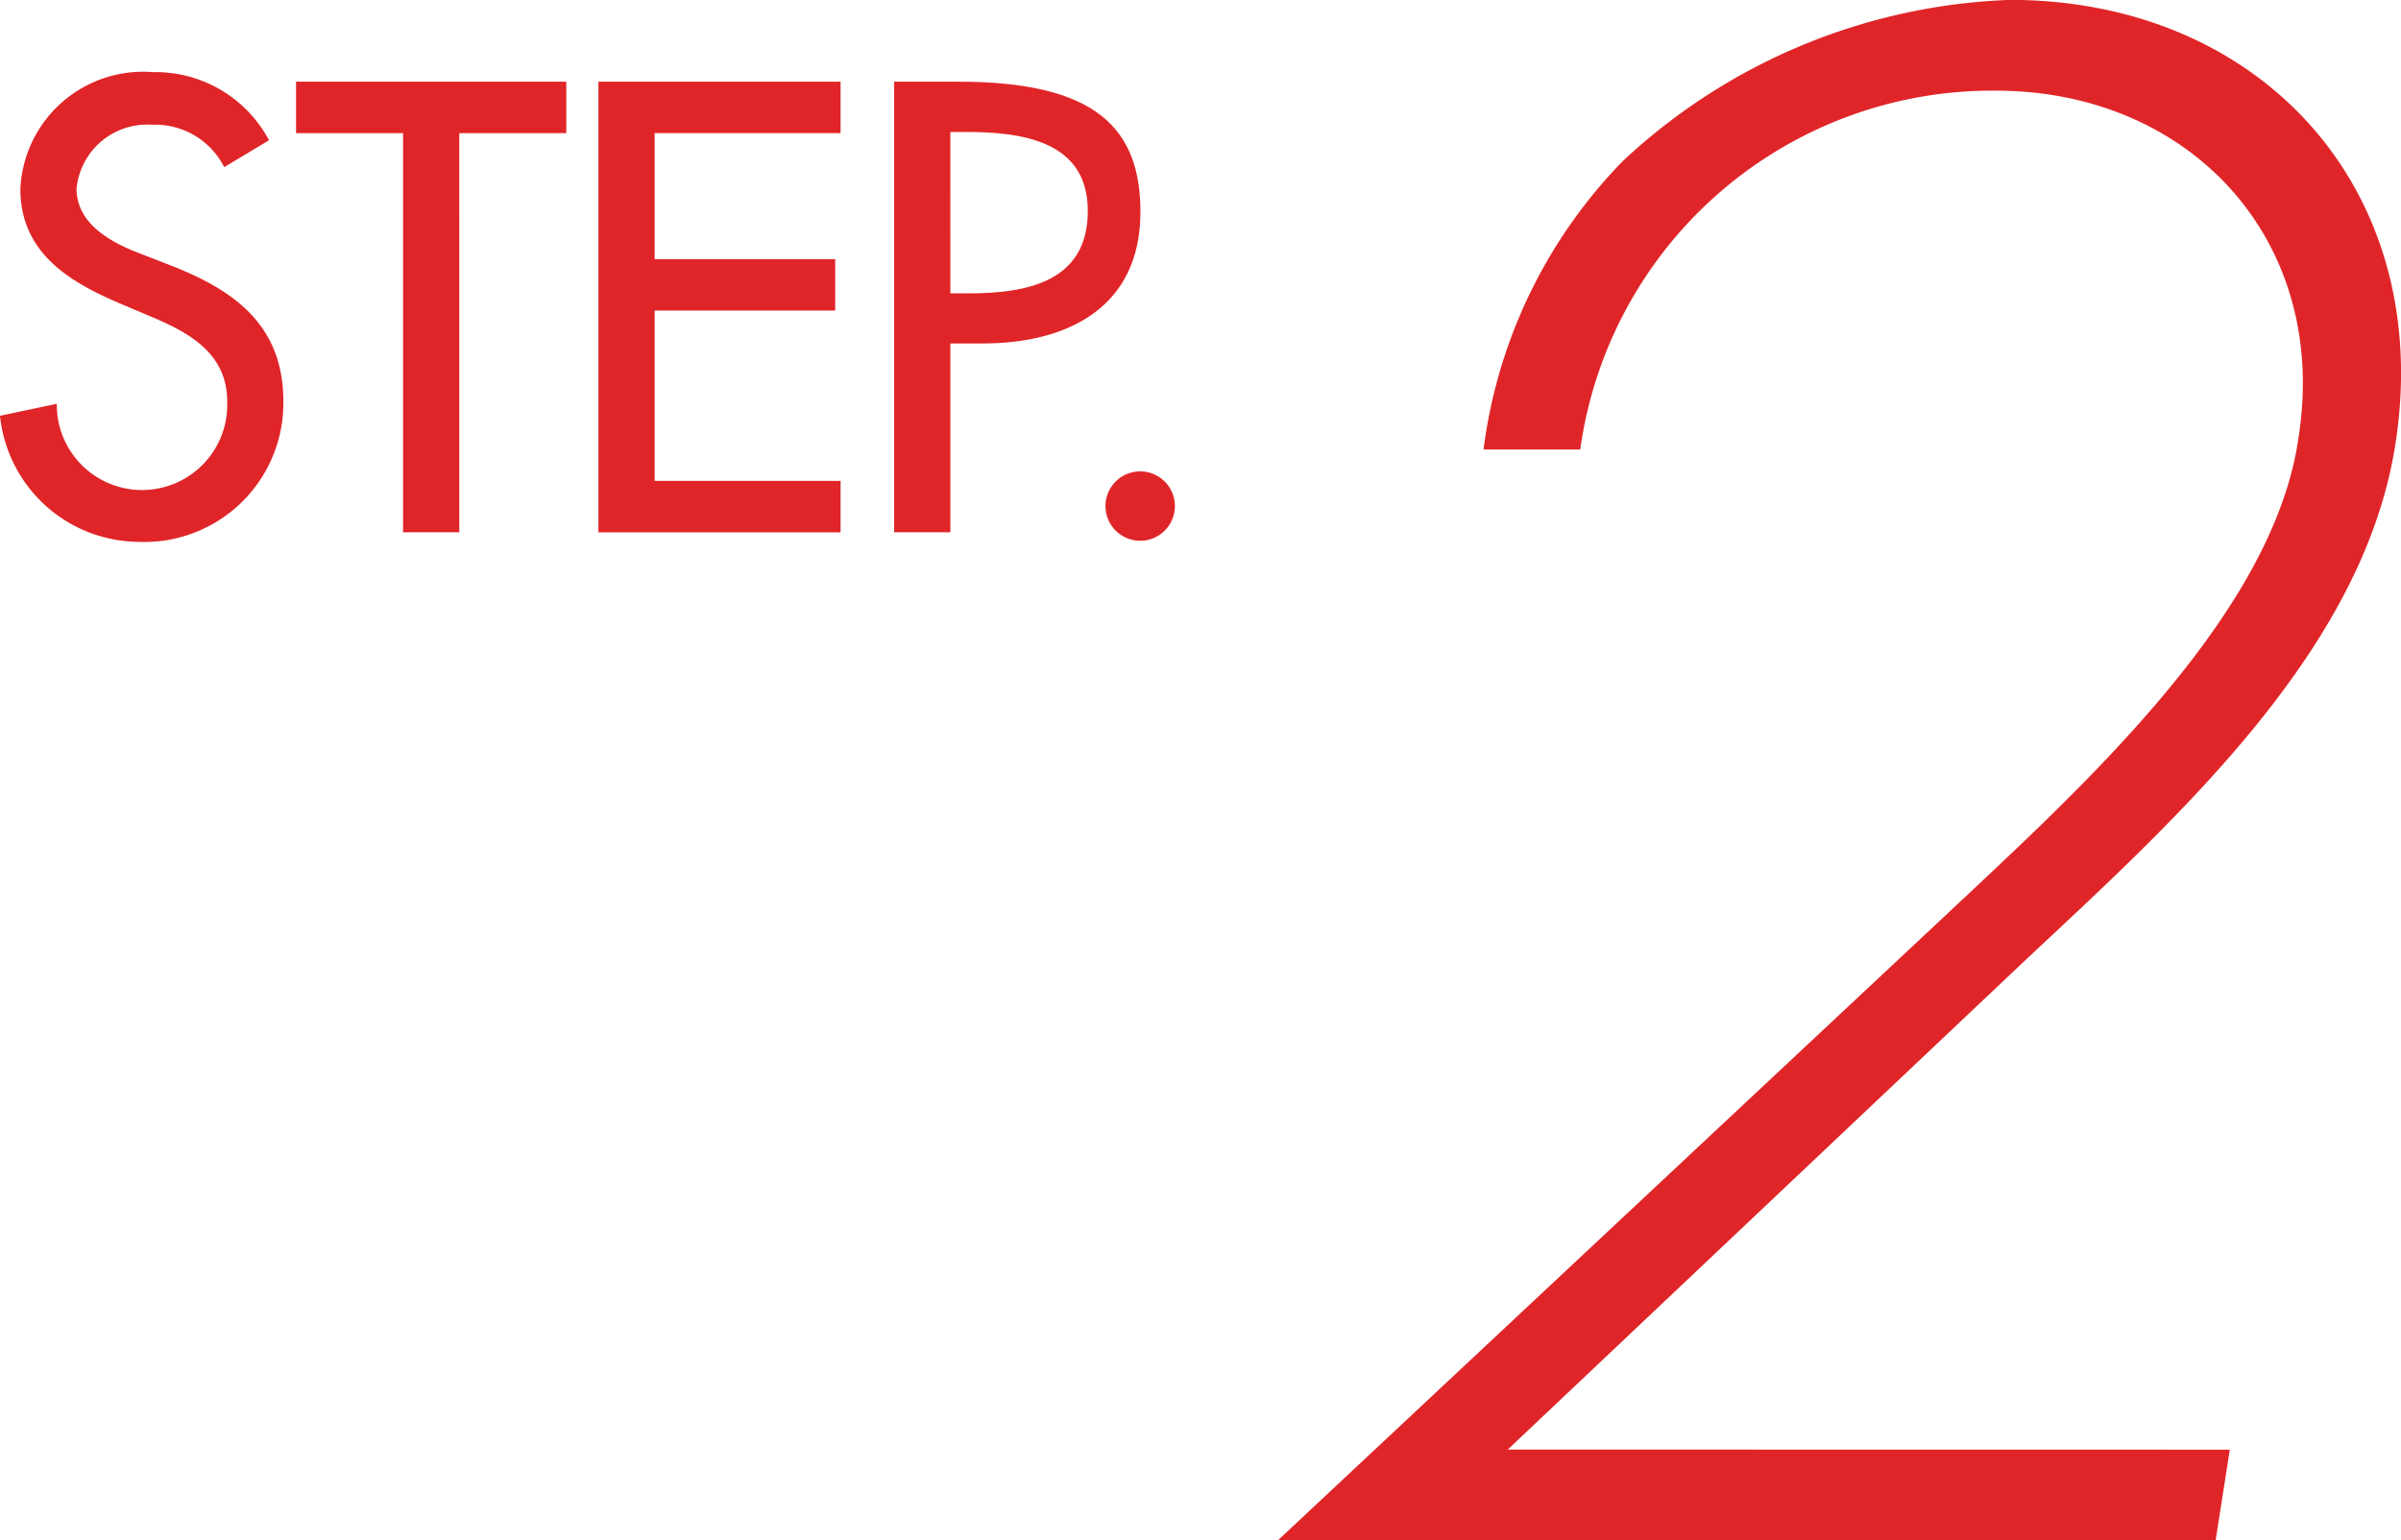
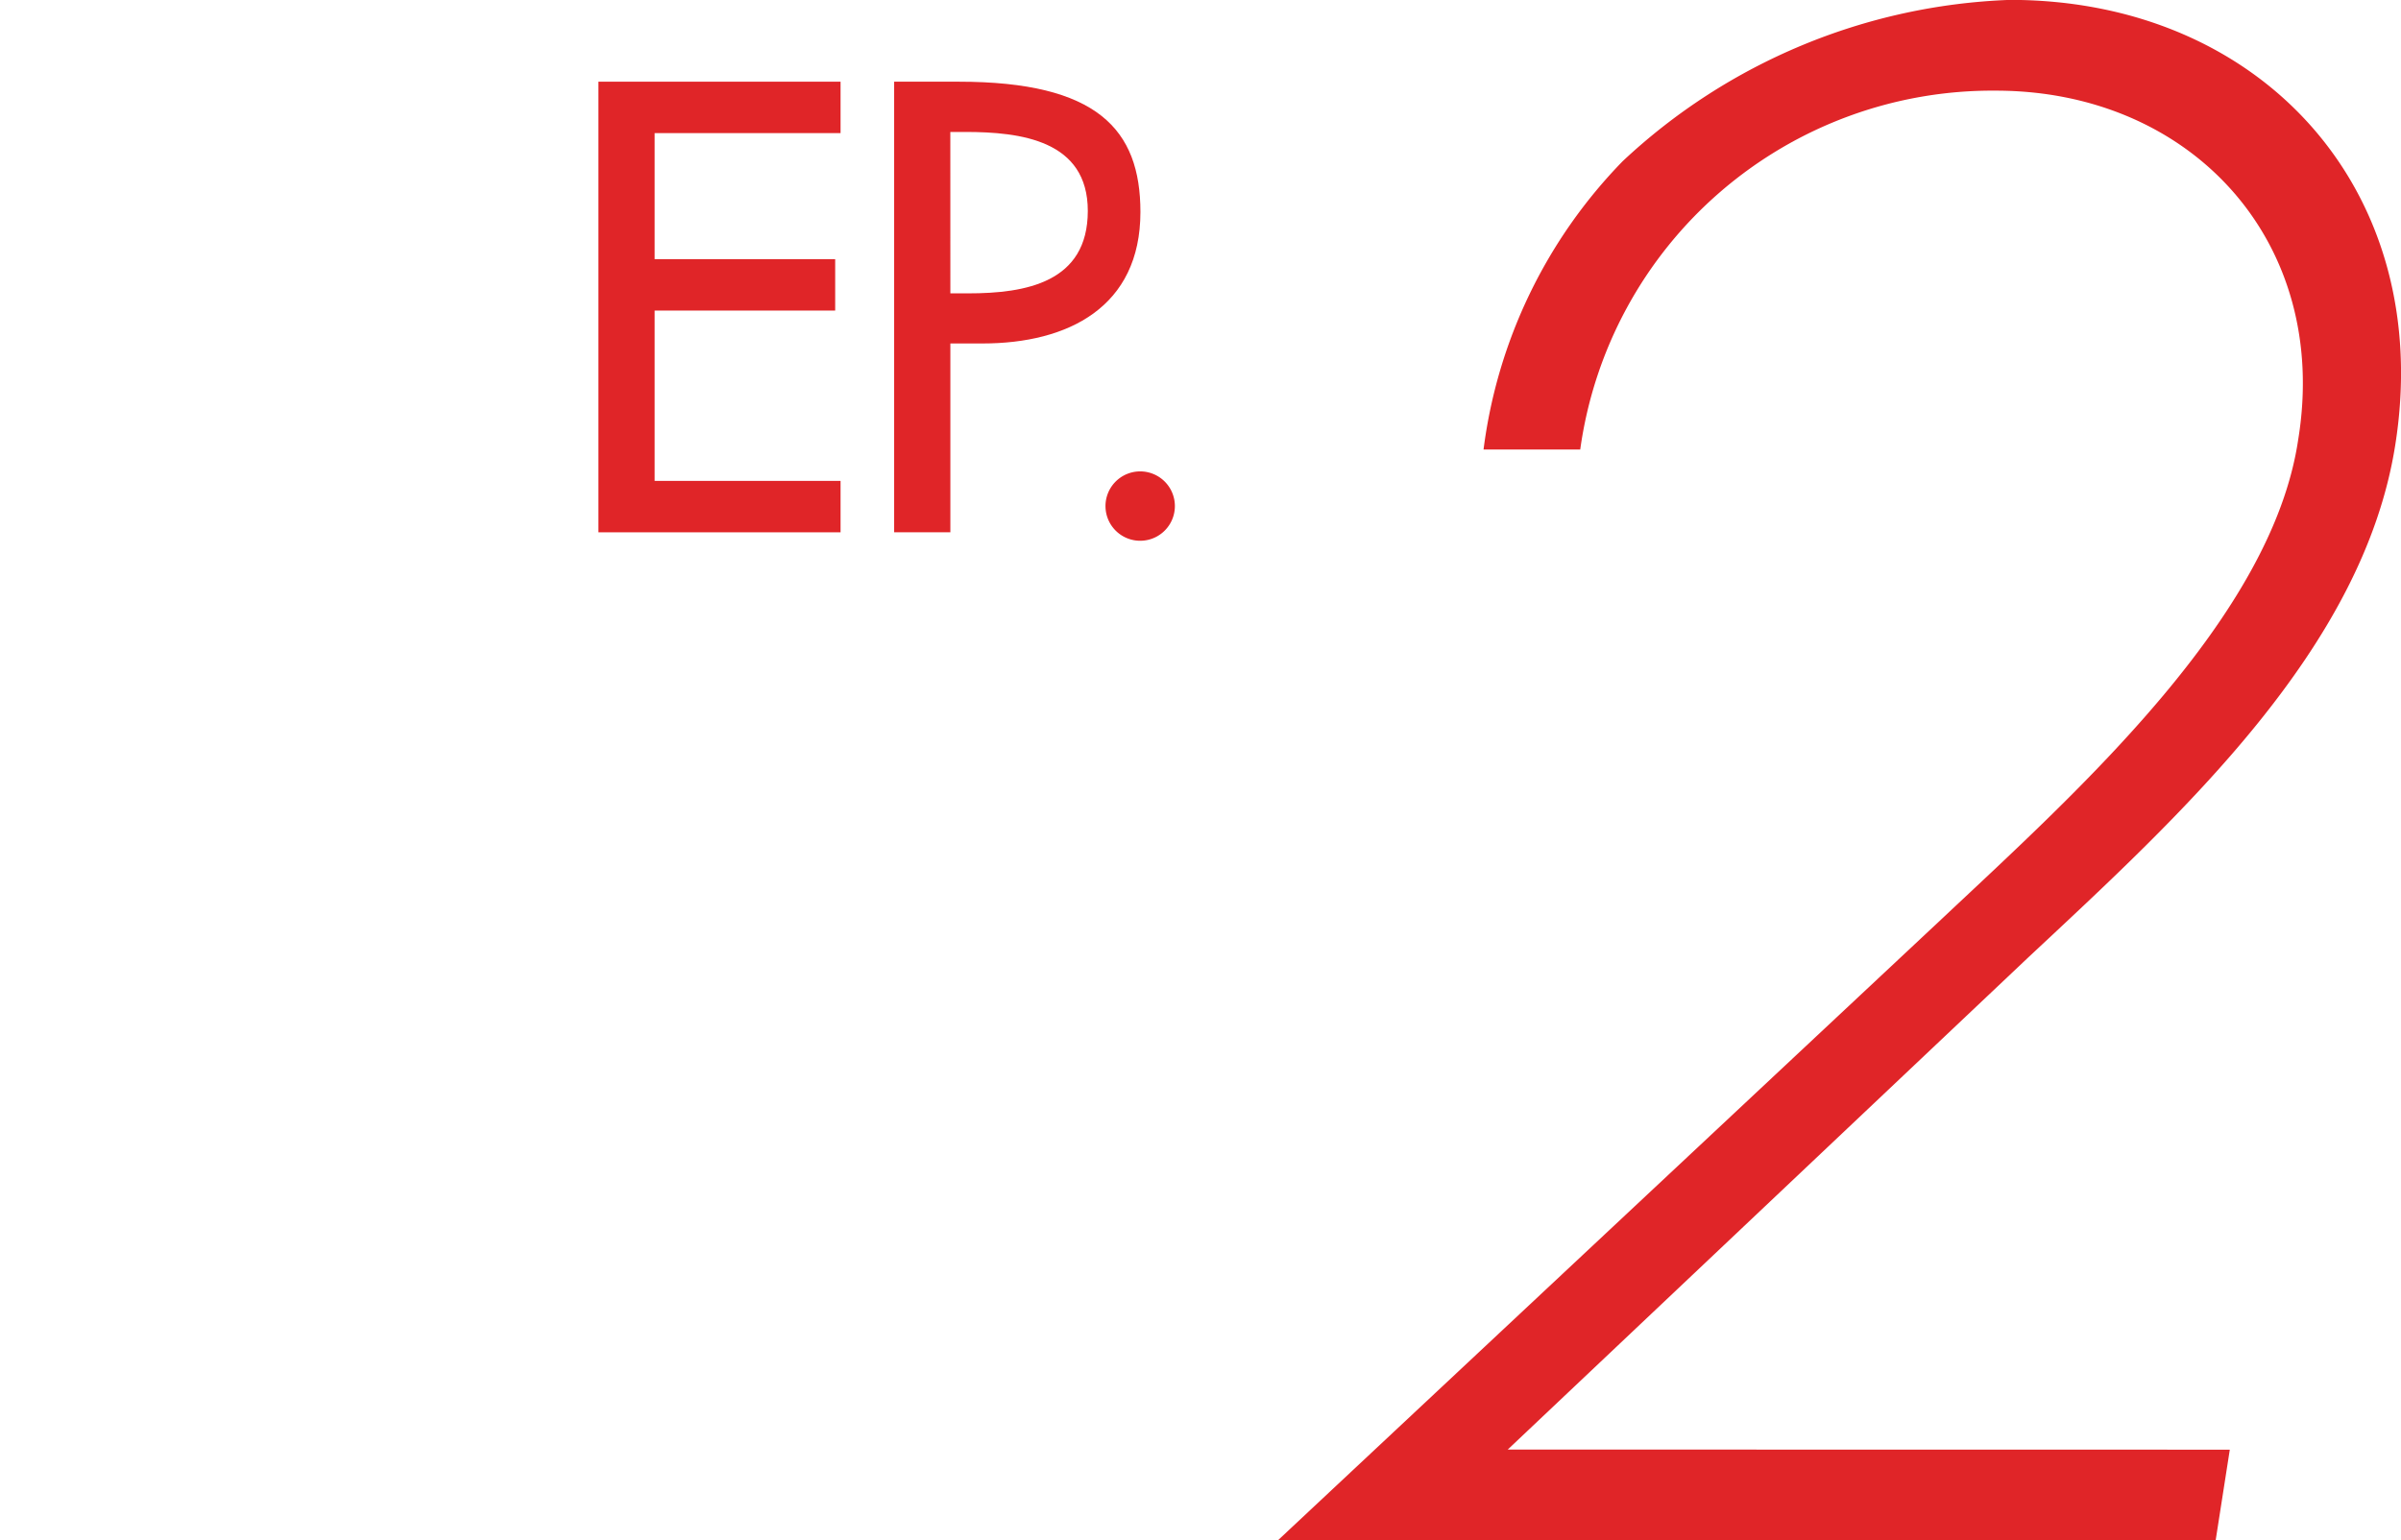
<svg xmlns="http://www.w3.org/2000/svg" width="64.287" height="41.257" viewBox="0 0 64.287 41.257">
  <g id="_2" data-name="2" transform="translate(-492.008 -1396.581)">
    <g id="グループ_109" data-name="グループ 109">
      <g id="グループ_108" data-name="グループ 108">
-         <path id="パス_909" data-name="パス 909" d="M498.011,1401.058a2.069,2.069,0,0,0-1.937-1.136,1.9,1.9,0,0,0-2.017,1.712c0,.944.928,1.441,1.681,1.729l.864.336c1.713.672,2.993,1.616,2.993,3.633a3.721,3.721,0,0,1-3.857,3.762,3.762,3.762,0,0,1-3.73-3.377l1.521-.321a2.282,2.282,0,1,0,4.562-.064c0-1.3-1.041-1.856-2.081-2.288l-.832-.353c-1.377-.591-2.625-1.377-2.625-3.057a3.292,3.292,0,0,1,3.553-3.121,3.441,3.441,0,0,1,3.105,1.825Z" fill="#e02528" />
-         <path id="パス_910" data-name="パス 910" d="M504.306,1410.838H502.8v-10.692h-2.865v-1.377h7.235v1.377h-2.865Z" fill="#e02528" />
        <path id="パス_911" data-name="パス 911" d="M508.031,1398.769h6.483v1.377h-4.978v3.376h4.834v1.377h-4.834v4.562h4.978v1.377h-6.483Z" fill="#e02528" />
        <path id="パス_912" data-name="パス 912" d="M517.454,1410.838h-1.505v-12.069h1.729c3.713,0,4.865,1.281,4.865,3.49,0,2.545-1.936,3.521-4.225,3.521h-.864Zm0-6.4h.48c1.536,0,3.2-.289,3.2-2.209,0-1.889-1.793-2.114-3.281-2.114h-.4Z" fill="#e02528" />
        <path id="パス_913" data-name="パス 913" d="M523.465,1410.166a.929.929,0,0,1-1.857,0,.929.929,0,1,1,1.857,0Z" fill="#e02528" />
      </g>
    </g>
    <g id="グループ_111" data-name="グループ 111">
      <g id="グループ_110" data-name="グループ 110">
        <path id="パス_914" data-name="パス 914" d="M551.711,1435.408l-.379,2.43h-25.11l17.821-16.687c3.617-3.4,8.8-8.046,9.5-12.8.863-5.292-2.862-9.342-8.1-9.342a11.139,11.139,0,0,0-11.124,9.611H531.73a13.5,13.5,0,0,1,3.726-7.722,16,16,0,0,1,10.368-4.32c6.75,0,11.4,5.13,10.315,11.935-.865,5.454-5.725,9.881-9.828,13.715l-13.933,13.177Z" fill="#e02528" />
      </g>
    </g>
  </g>
</svg>